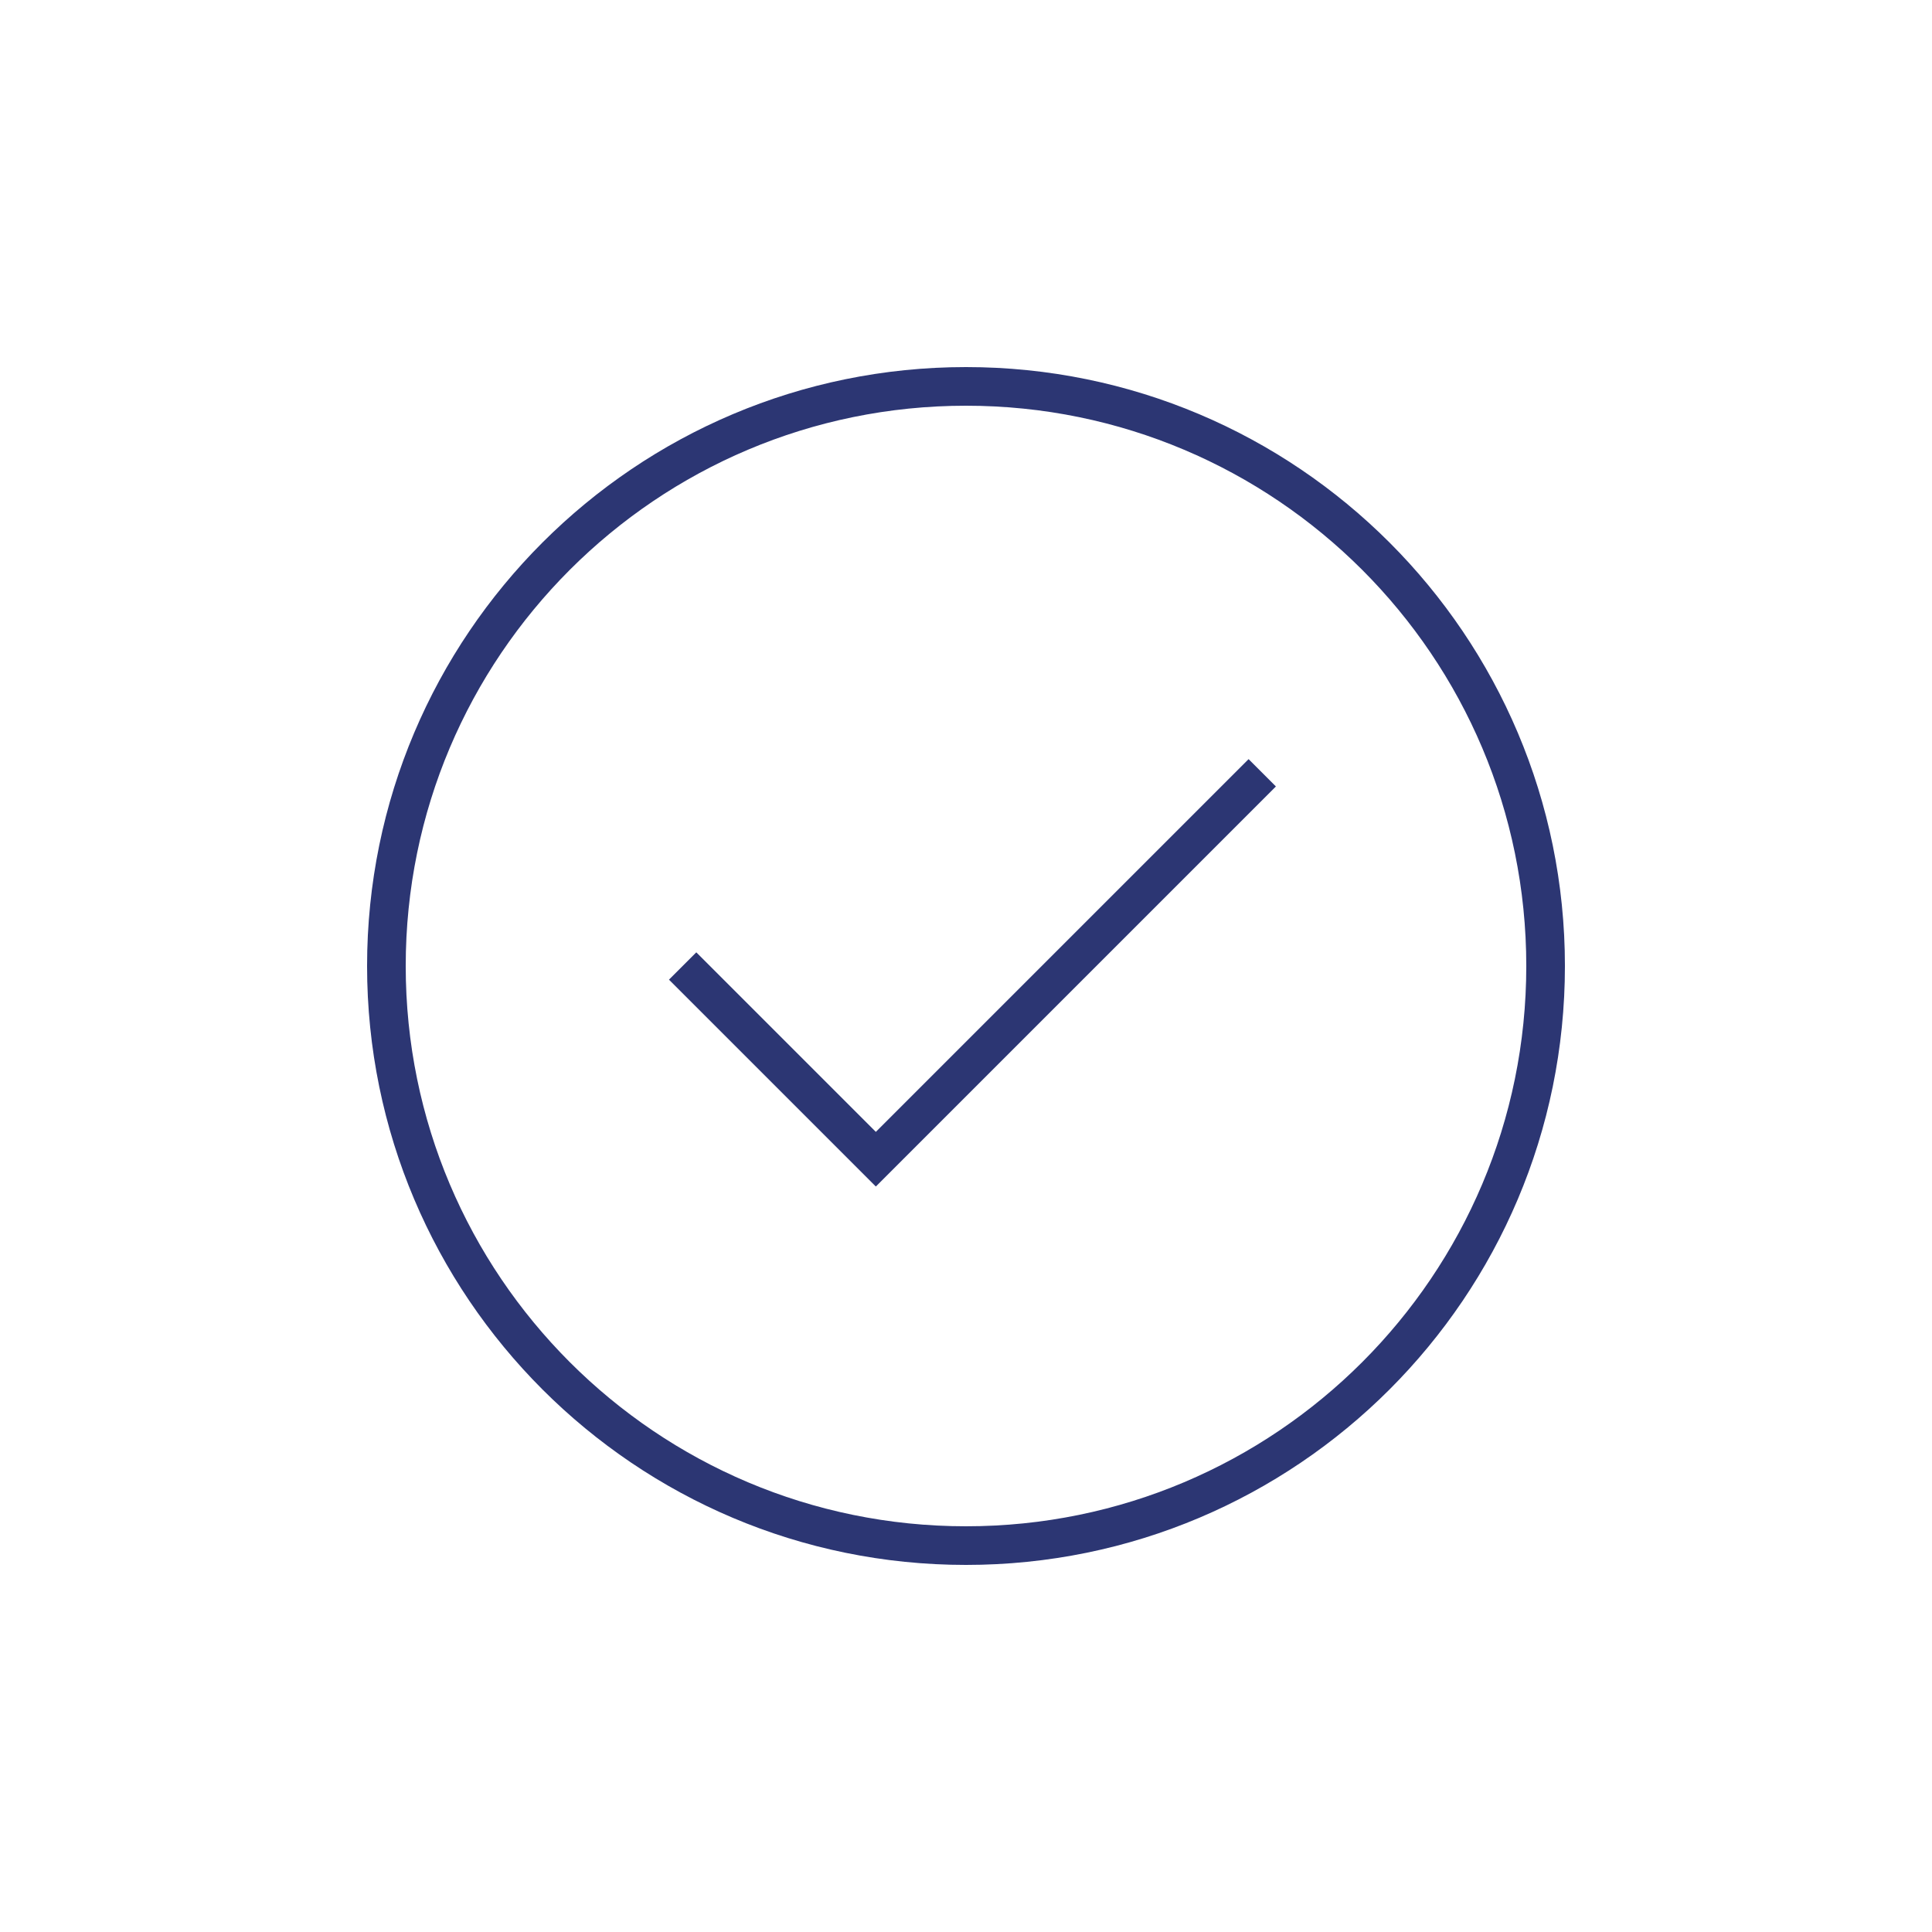
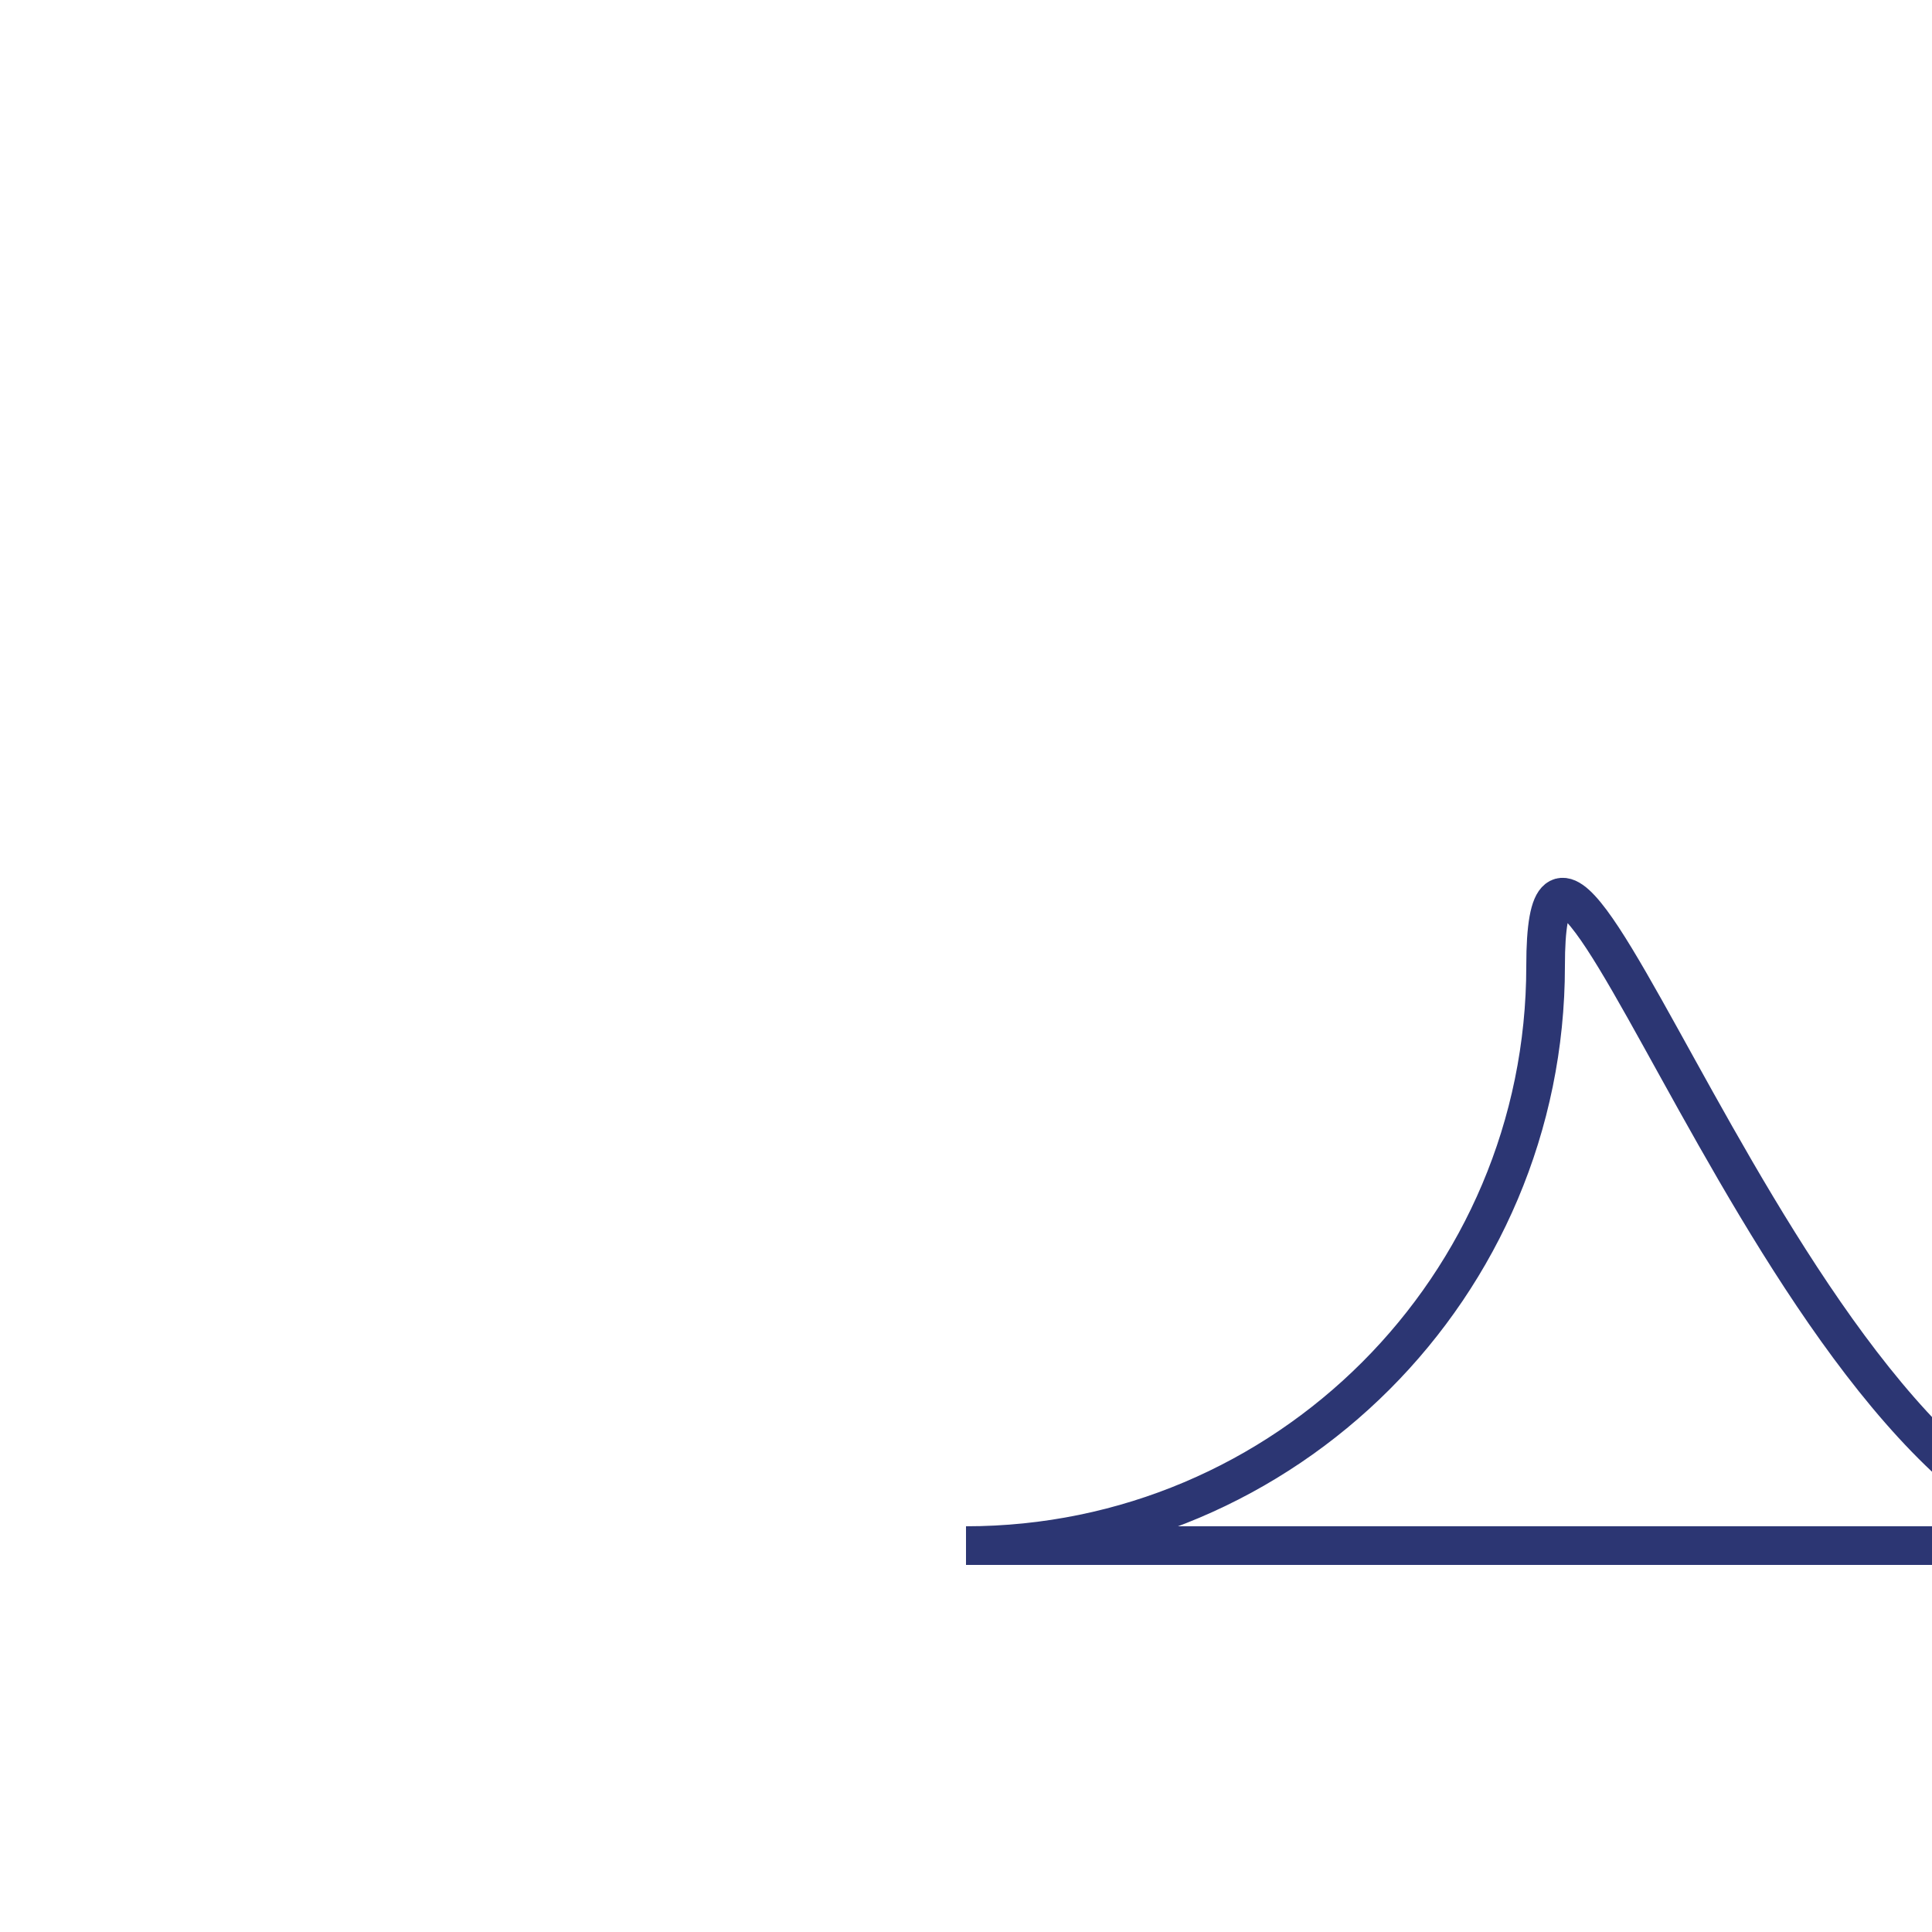
<svg xmlns="http://www.w3.org/2000/svg" width="150" height="150" fill="none">
  <g stroke="#2C3673" stroke-width="3">
-     <path d="M75 120c24.853 0 45-20.147 45-45S99.853 30 75 30 30 50.147 30 75s20.147 45 45 45z" />
-     <path d="M98 60L68 90 53 75" />
+     <path d="M75 120c24.853 0 45-20.147 45-45s20.147 45 45 45z" />
  </g>
</svg>